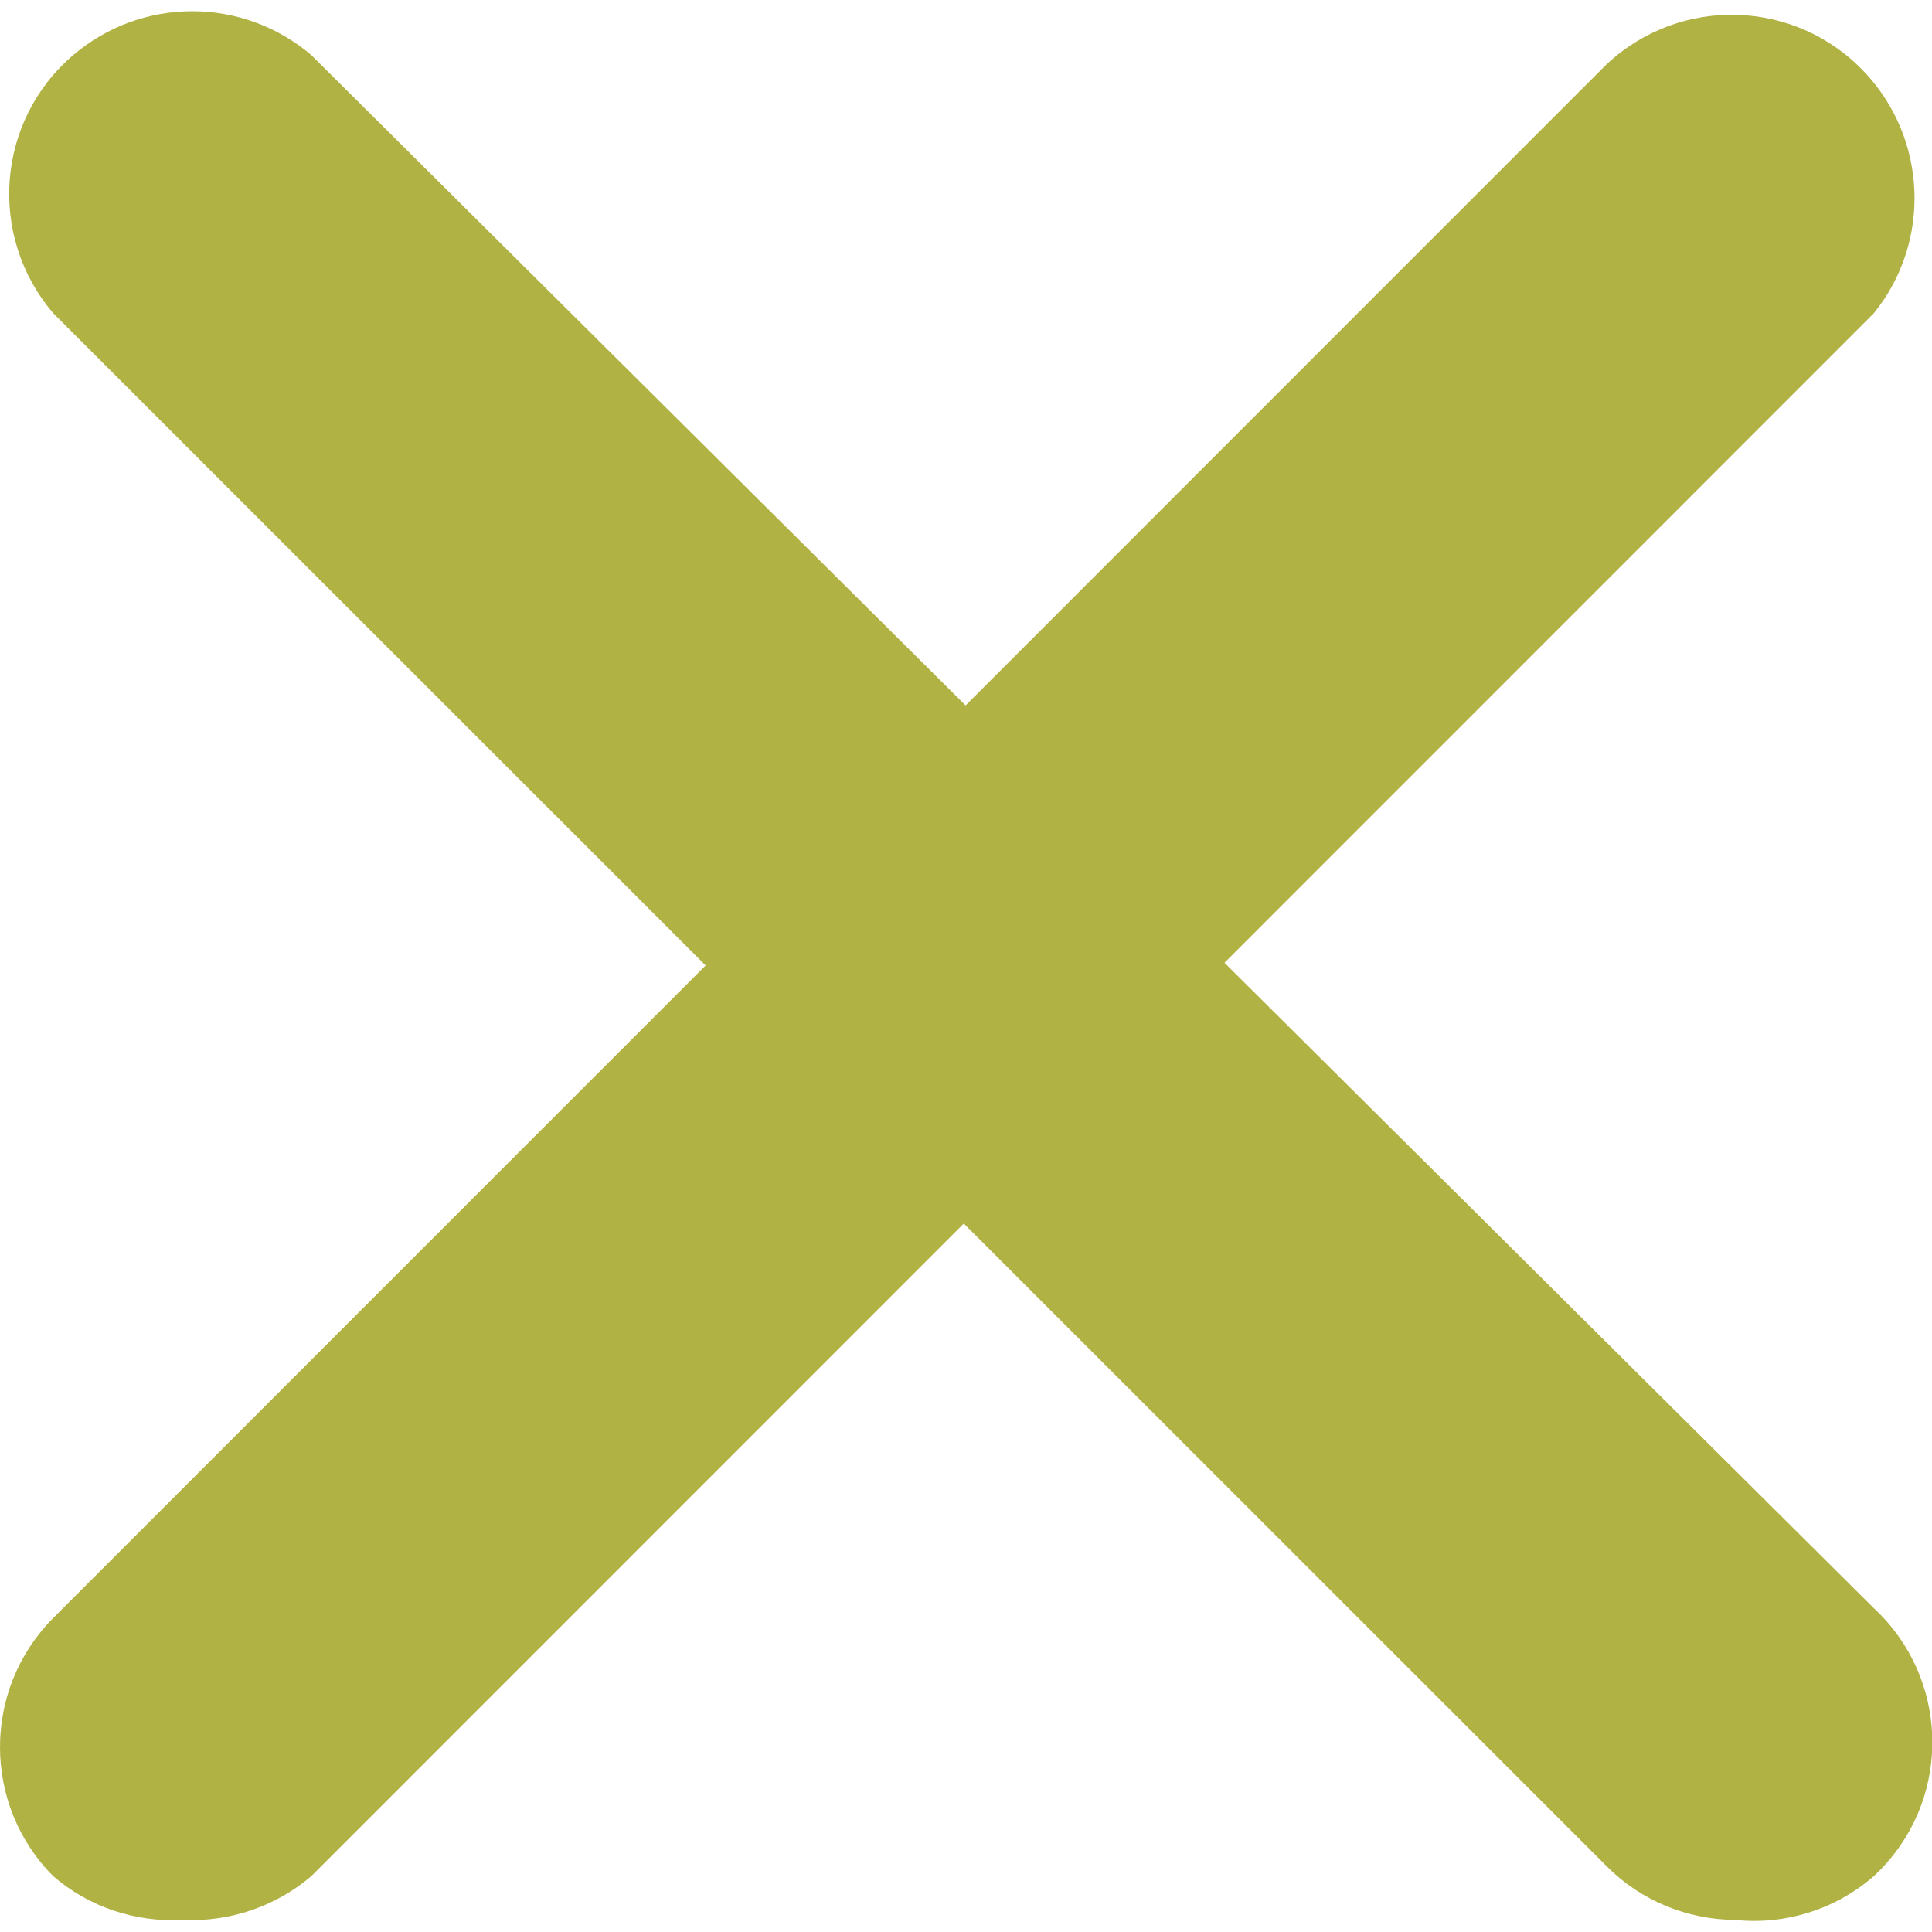
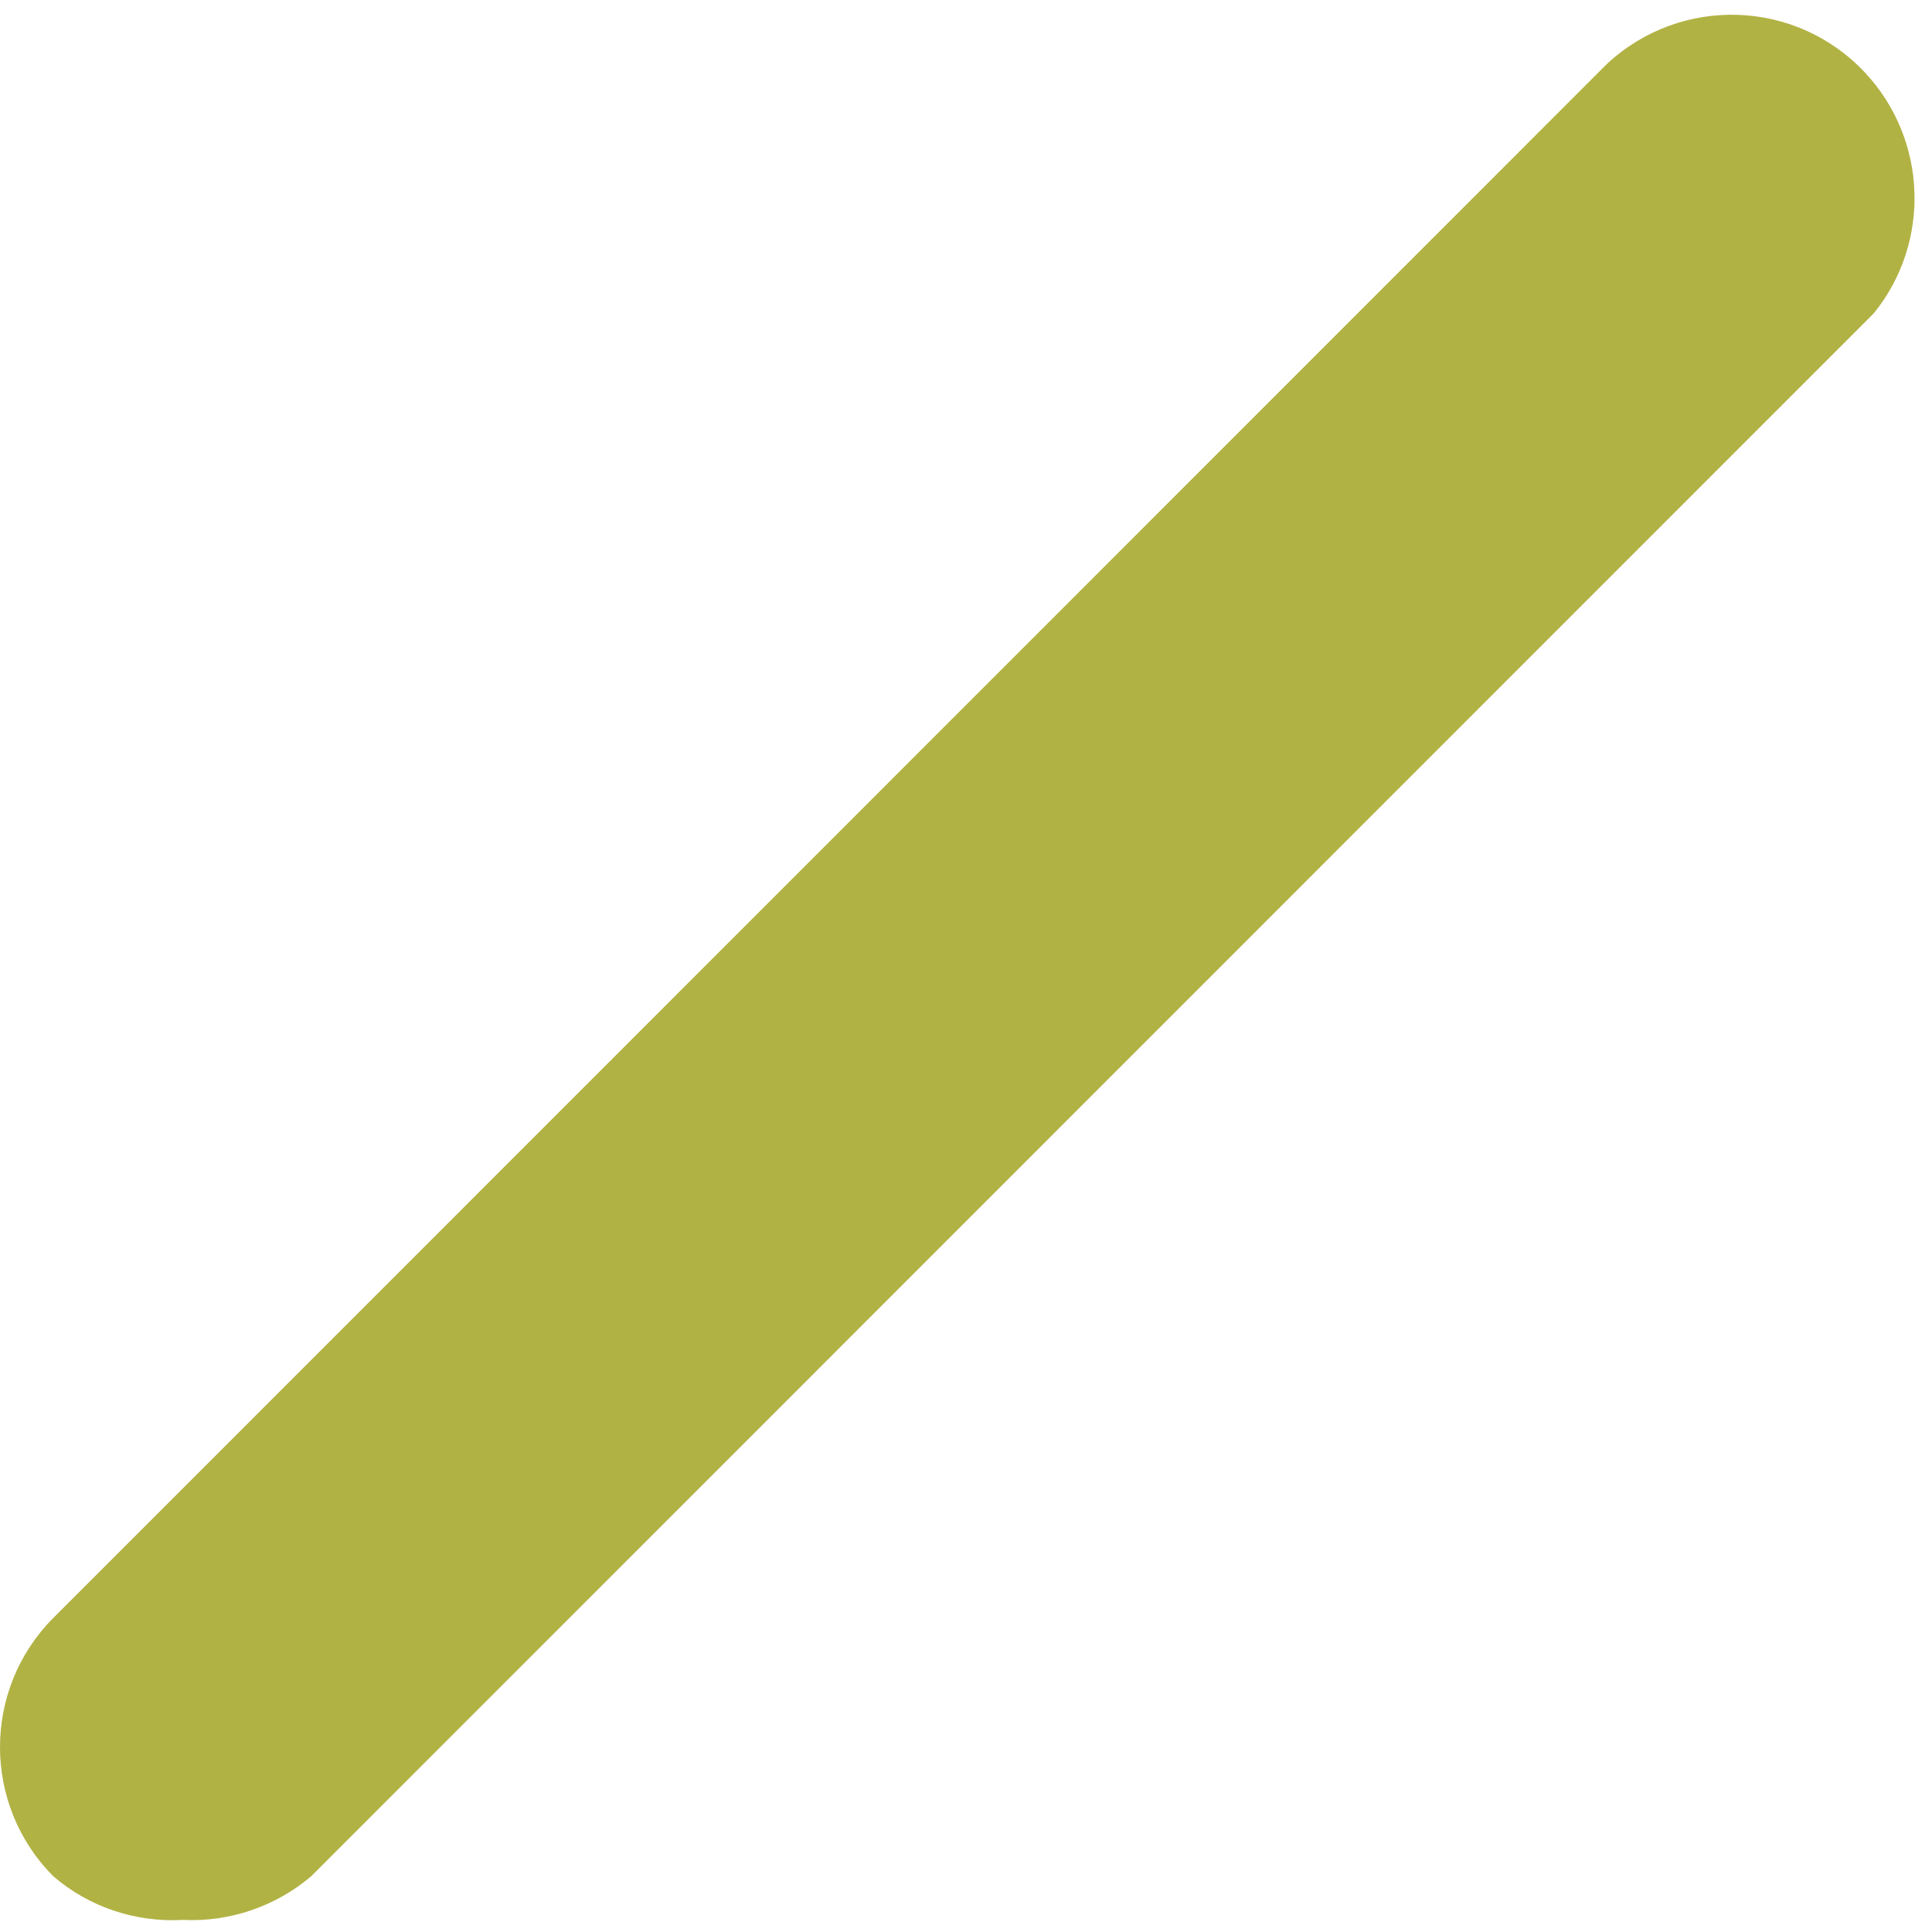
<svg xmlns="http://www.w3.org/2000/svg" version="1.1" id="Layer_1" x="0px" y="0px" viewBox="0 0 512 512" style="enable-background:new 0 0 512 512;" xml:space="preserve">
  <style type="text/css">
	.st0{fill:#B1B244;}
</style>
  <g>
    <path class="st0" d="M48.5,508.8c-12.6,0.7-24.9-3.4-34.4-11.6c-18.8-18.9-18.8-49.5,0-68.4L425.8,17c19.6-18.3,50.2-17.3,68.5,2.3   c16.5,17.7,17.5,44.9,2.3,63.7L82.5,497.2C73.1,505.2,60.9,509.4,48.5,508.8z" />
-     <path class="st0" d="M459.8,508.8c-12.7-0.1-24.9-5.1-33.9-14.1L14.1,83C-3.3,62.6-1,32,19.4,14.6c18.2-15.5,44.9-15.5,63.1,0   l414.2,411.7c19.6,18.3,20.6,49,2.3,68.5c-0.7,0.8-1.5,1.5-2.3,2.3C486.5,506,473.2,510.2,459.8,508.8L459.8,508.8z" />
  </g>
</svg>